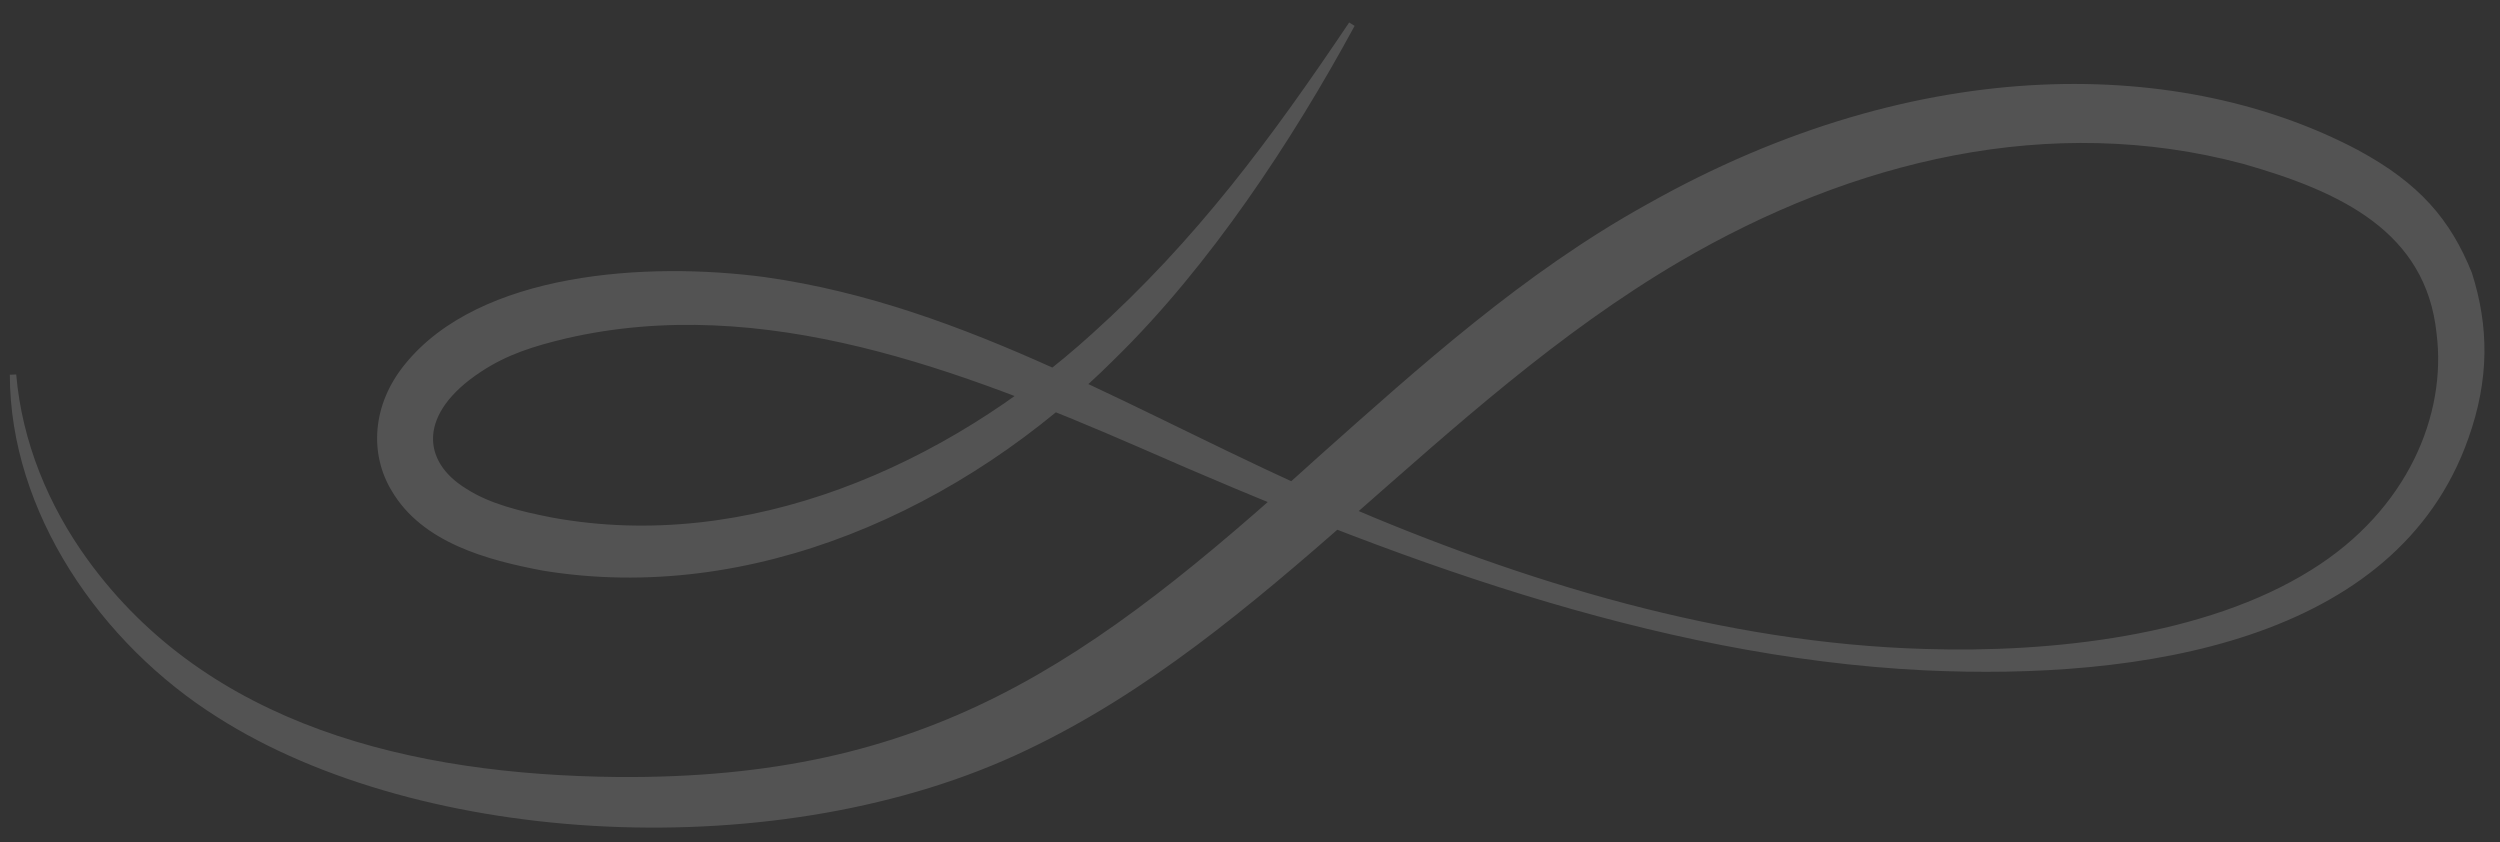
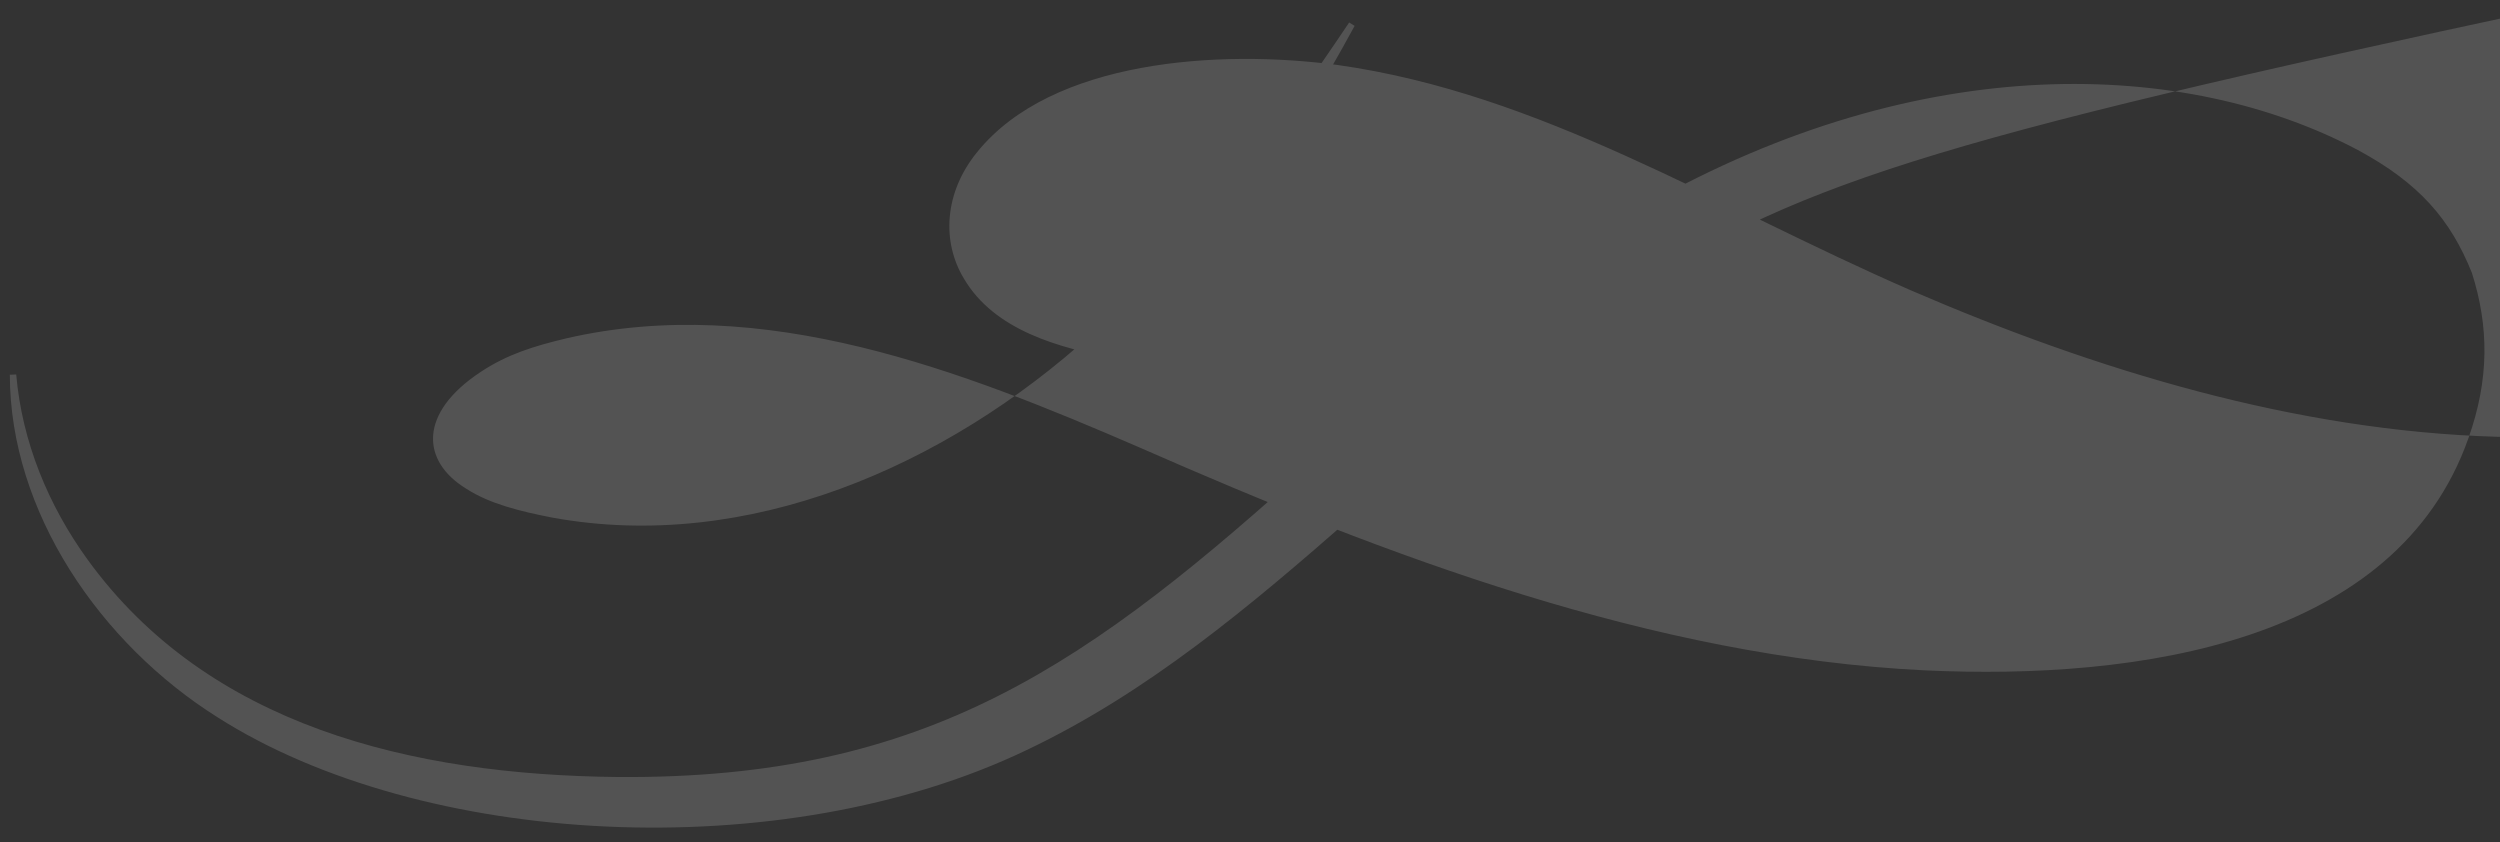
<svg xmlns="http://www.w3.org/2000/svg" viewBox="0 0 783.23 263.81">
  <rect x="0" y="0" width="783.23" height="263.81" fill="#333333" stroke="none" />
  <defs>
    <style>.cls-1{isolation:isolate;}.cls-2{fill:#fff;opacity:0.16;mix-blend-mode:multiply;}</style>
  </defs>
  <g class="cls-1">
    <g id="Capa_1" data-name="Capa 1">
-       <path class="cls-2" d="M424.39,8.11c-19.63,36.18-45.51,75.32-75,104.19C301.69,160,235.12,189.42,170.11,178.78c-17.47-3.3-37.87-8.73-47.43-25.07-6.92-11.46-6.22-26.86,4.2-39.61,23.37-28.91,75.91-32.22,112.89-27.26,63.68,9,117.61,43.58,179.63,70.61,57.88,25,120.51,44.07,183.76,45.87,39.43,1.24,87.85-4,121-24.8,30.17-18.75,42.43-48.67,39.19-74.08-3.31-31.83-30-44.4-60.58-53.1C642.48,35.23,580.6,50.11,526.13,82c-76.22,44.81-128.47,116.88-204.52,153C244.69,271.89,132,265.39,68.19,224.74,31.44,201.65,3.13,160.42,3.08,117.4l2-.08c1.81,21.08,10.1,41.05,22.27,57.87C65.12,227.44,129,242.78,193.5,243.43c97.21.75,147.53-35.05,219.55-100.33,31.64-28.16,64.28-57.66,102.8-79C602.11,15.35,684.63,18.4,738.7,47c19.29,10.42,29,21.76,35.72,38.47,5.37,16.86,5.48,33.33-1.08,51.81-22.52,64-103.1,75.9-170.44,72.73-85-4.15-168.55-35.84-245.74-69.75-55.61-24.1-118-48.57-179.93-34.21-9.89,2.38-18.29,4.93-26.63,10.47-19.48,12.83-18.72,27.89-4.58,36.56,7.38,4.8,17.08,7.14,27,9.08,61,11.15,123.26-16,169.1-57.58,32.63-29.35,56.09-61.11,80.56-97.53Z" />
+       <path class="cls-2" d="M424.39,8.11c-19.63,36.18-45.51,75.32-75,104.19c-17.47-3.3-37.87-8.73-47.43-25.07-6.92-11.46-6.22-26.86,4.2-39.61,23.37-28.91,75.91-32.22,112.89-27.26,63.68,9,117.61,43.58,179.63,70.61,57.88,25,120.51,44.07,183.76,45.87,39.43,1.24,87.85-4,121-24.8,30.17-18.75,42.43-48.67,39.19-74.08-3.31-31.83-30-44.4-60.58-53.1C642.48,35.23,580.6,50.11,526.13,82c-76.22,44.81-128.47,116.88-204.52,153C244.69,271.89,132,265.39,68.19,224.74,31.44,201.65,3.13,160.42,3.08,117.4l2-.08c1.81,21.08,10.1,41.05,22.27,57.87C65.12,227.44,129,242.78,193.5,243.43c97.21.75,147.53-35.05,219.55-100.33,31.64-28.16,64.28-57.66,102.8-79C602.11,15.35,684.63,18.4,738.7,47c19.29,10.42,29,21.76,35.72,38.47,5.37,16.86,5.48,33.33-1.08,51.81-22.52,64-103.1,75.9-170.44,72.73-85-4.15-168.55-35.84-245.74-69.75-55.61-24.1-118-48.57-179.93-34.21-9.89,2.38-18.29,4.93-26.63,10.47-19.48,12.83-18.72,27.89-4.58,36.56,7.38,4.8,17.08,7.14,27,9.08,61,11.15,123.26-16,169.1-57.58,32.63-29.35,56.09-61.11,80.56-97.53Z" />
    </g>
  </g>
</svg>